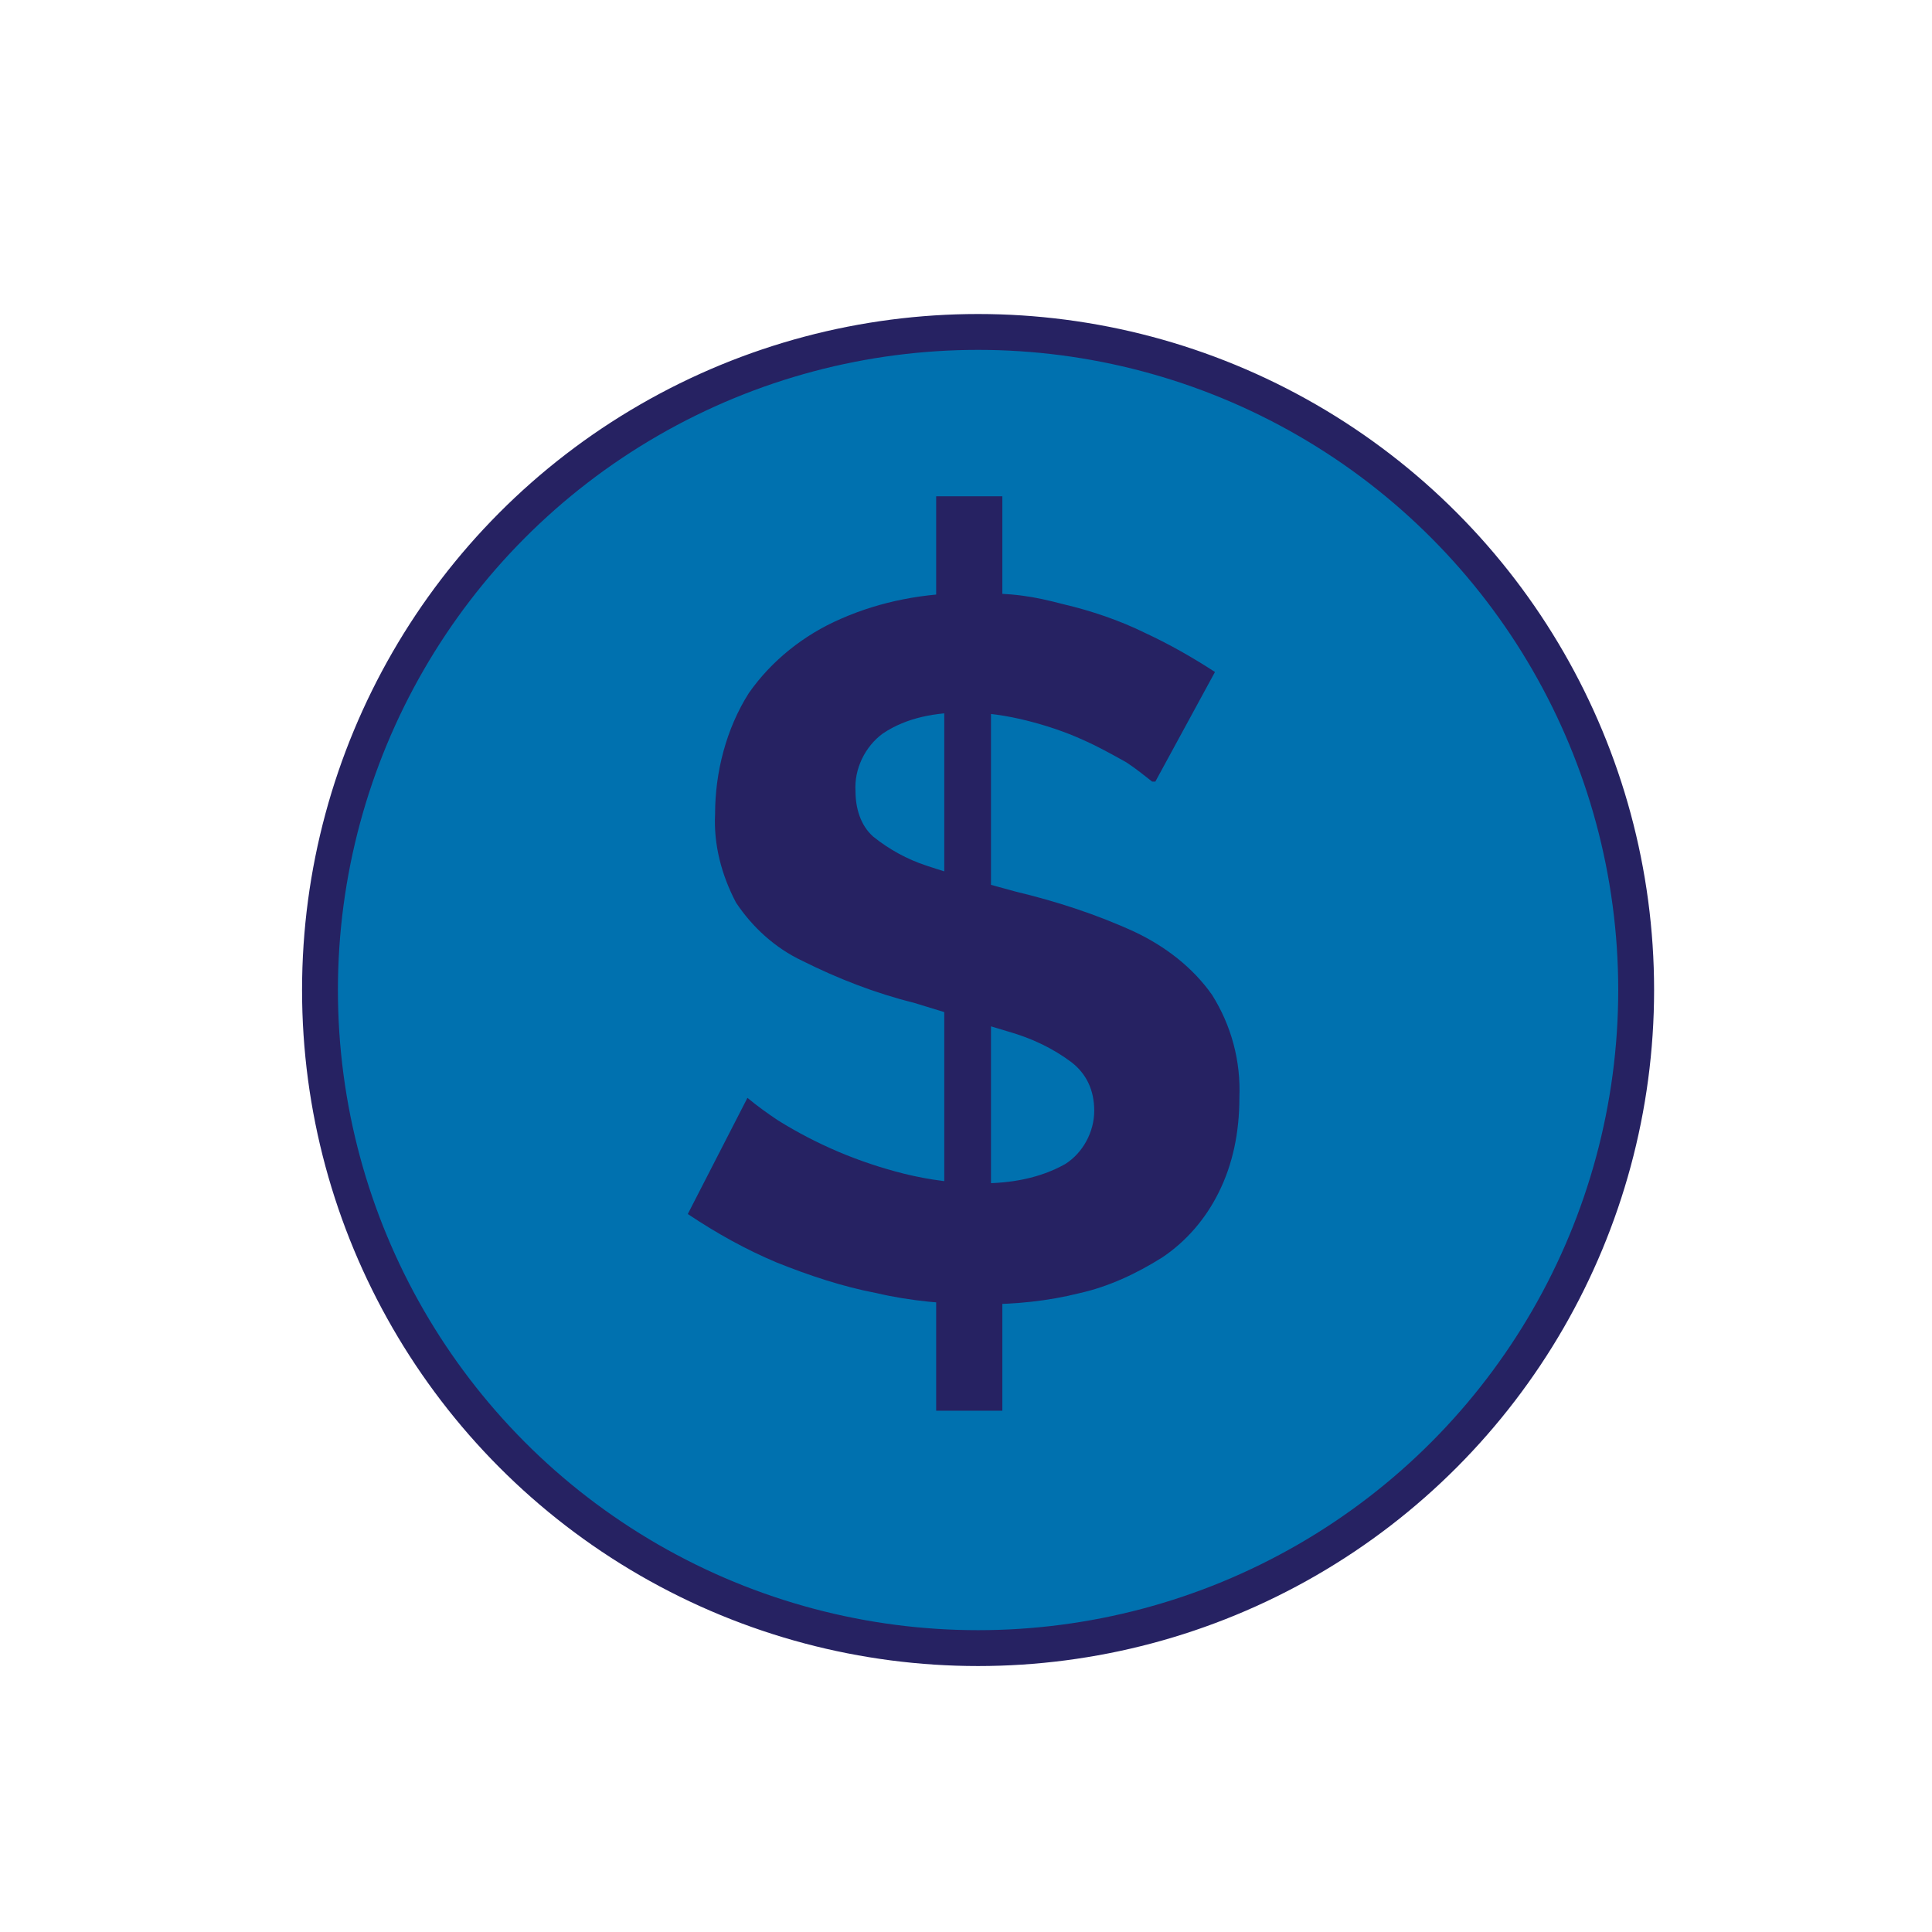
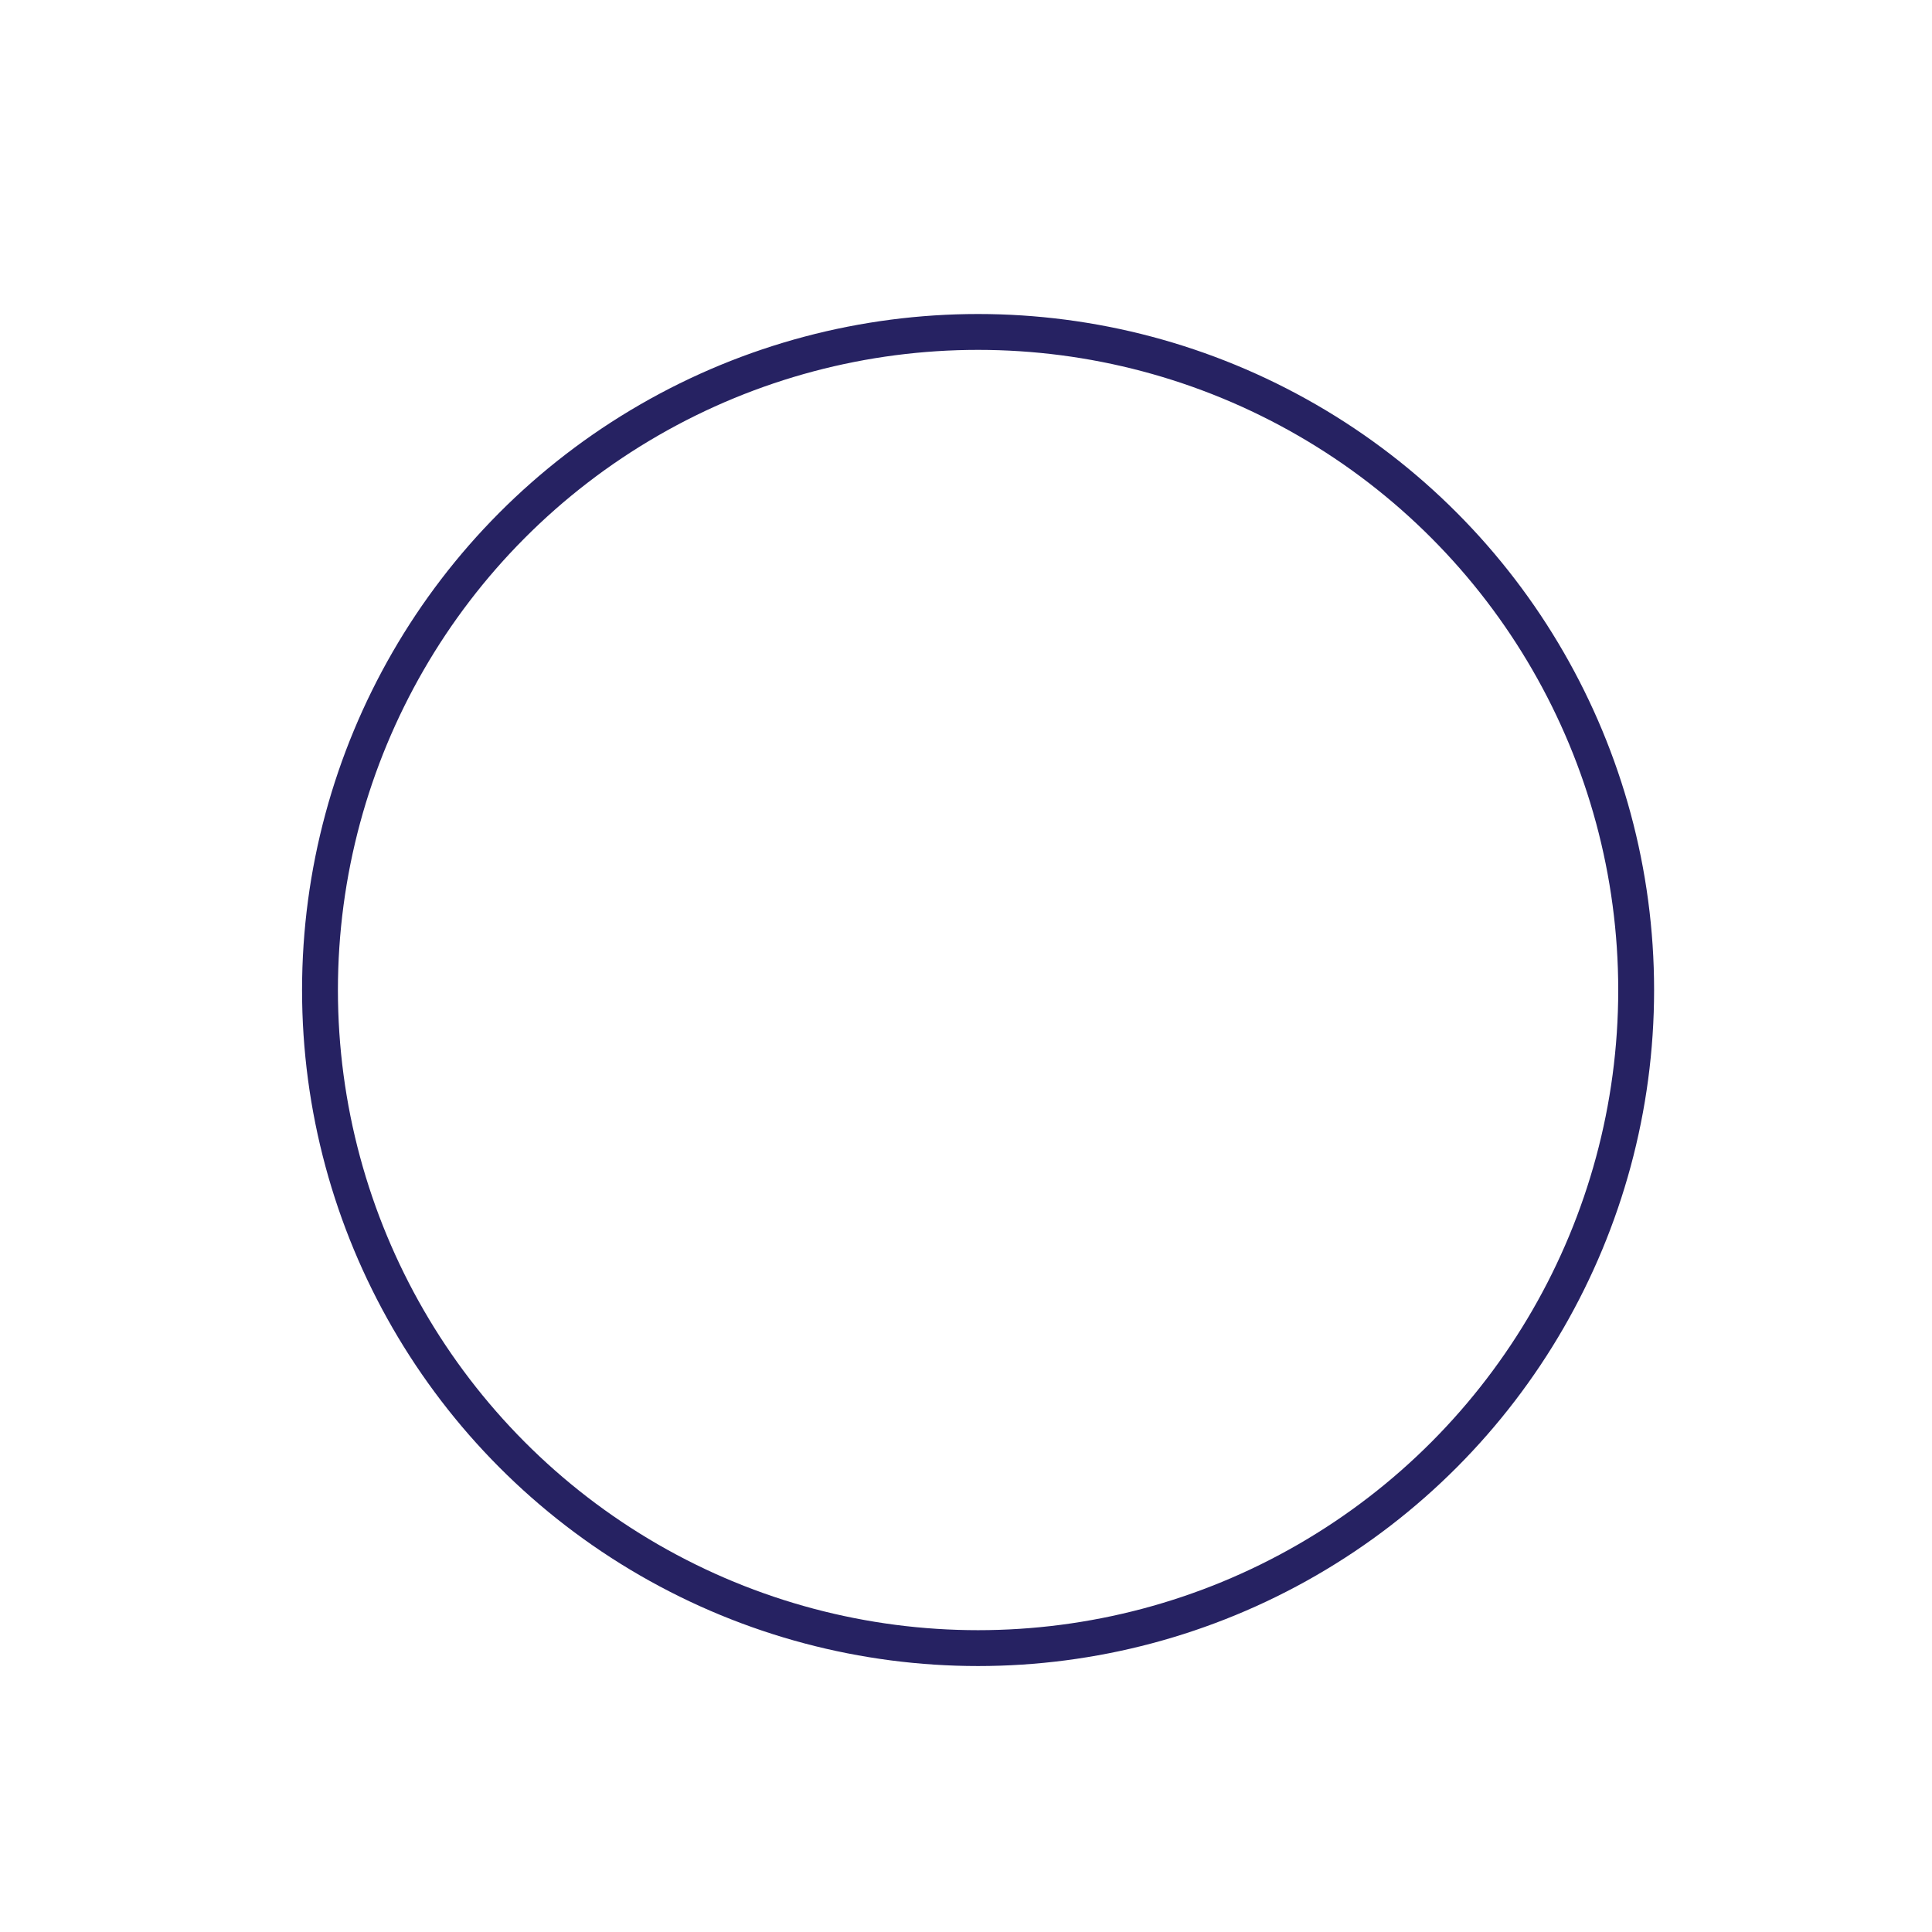
<svg xmlns="http://www.w3.org/2000/svg" id="Layer_4" viewBox="0 0 160 160">
  <defs>
    <style>
      .cls-1 {
        fill: #262262;
      }

      .cls-2 {
        fill: none;
        stroke: #262262;
        stroke-miterlimit: 10;
        stroke-width: 2.97px;
      }

      .cls-3 {
        fill: #0071af;
      }
    </style>
  </defs>
-   <path class="cls-3" d="M81,26.81c-30.05,0-54.5,24.44-54.5,54.5s24.44,54.5,54.5,54.5,54.5-24.44,54.5-54.5-24.44-54.5-54.5-54.5Z" />
  <g id="Layer_1">
    <g id="Layer_1-2">
-       <path class="cls-1" d="M95.43,64.74c-.67-.53-1.34-1.07-2.14-1.6-1.2-.67-2.4-1.34-3.61-1.87-1.47-.67-3.07-1.2-4.67-1.6s-3.34-.67-5.08-.67c-2.4,0-4.81.4-6.81,1.74-1.47,1.07-2.4,2.94-2.27,4.81,0,1.34.4,2.8,1.47,3.74,1.34,1.07,2.8,1.87,4.41,2.4,2,.67,4.41,1.34,7.35,2.14,3.34.8,6.68,1.87,9.88,3.34,2.54,1.2,4.81,2.94,6.41,5.21,1.6,2.54,2.4,5.48,2.27,8.55,0,2.8-.53,5.48-1.74,7.88-1.07,2.14-2.67,4.01-4.67,5.34-2.14,1.34-4.41,2.4-6.81,2.94-2.67.67-5.34.93-8.15.93s-5.88-.27-8.68-.93c-2.8-.53-5.61-1.47-8.28-2.54-2.54-1.07-4.94-2.4-7.35-4.01l4.94-9.62c.8.67,1.74,1.34,2.54,1.87,3.21,2,6.68,3.47,10.42,4.41,2.14.53,4.27.8,6.41.8,2.4,0,4.81-.4,6.95-1.6,1.47-.93,2.4-2.67,2.4-4.41s-.67-3.07-1.87-4.01c-1.6-1.2-3.34-2-5.21-2.54-2.27-.67-4.81-1.47-7.88-2.4-3.21-.8-6.28-2-9.22-3.47-2.27-1.07-4.14-2.8-5.48-4.81-1.2-2.27-1.87-4.81-1.74-7.35,0-3.47.93-7.08,2.8-10.02,1.87-2.67,4.54-4.81,7.61-6.14,3.34-1.47,6.95-2.14,10.69-2.14s5.21.27,7.75.93c2.27.53,4.67,1.34,6.81,2.4,2,.93,3.87,2,5.74,3.21l-4.94,9.08s-.27,0-.27,0ZM77.53,41.1h5.48v13.36l-5.48.8v-14.29h0v.13ZM77.53,102.14h5.48v14.69h-5.48v-14.69ZM78.2,100.94v-44.61l3.87-.93v45.55h-3.87Z" />
-     </g>
+       </g>
  </g>
  <circle class="cls-2" cx="81" cy="81.99" r="54.5" />
</svg>